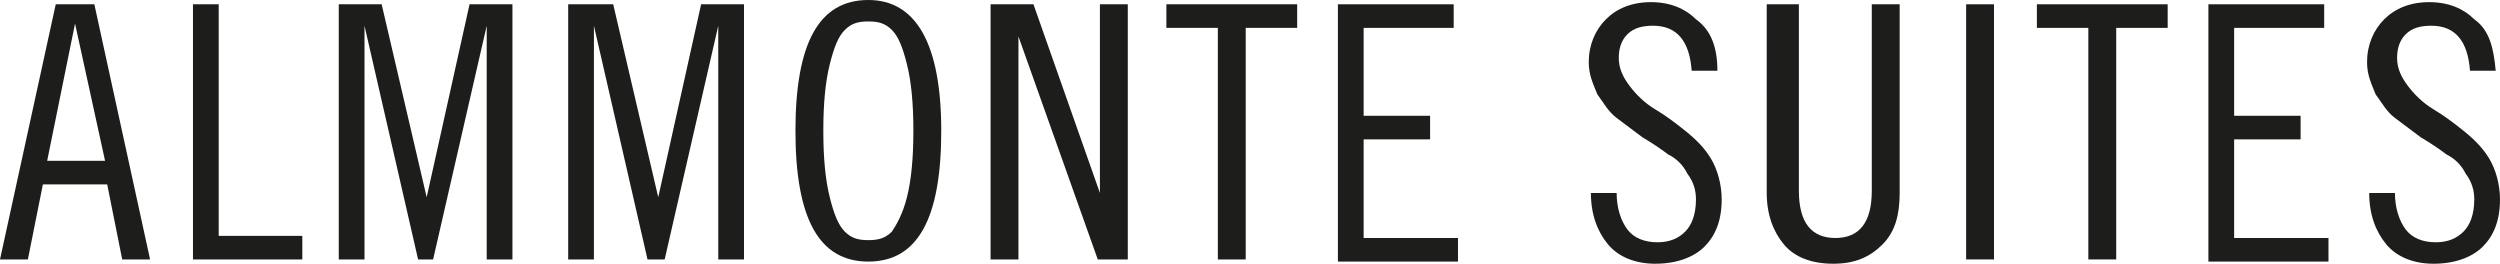
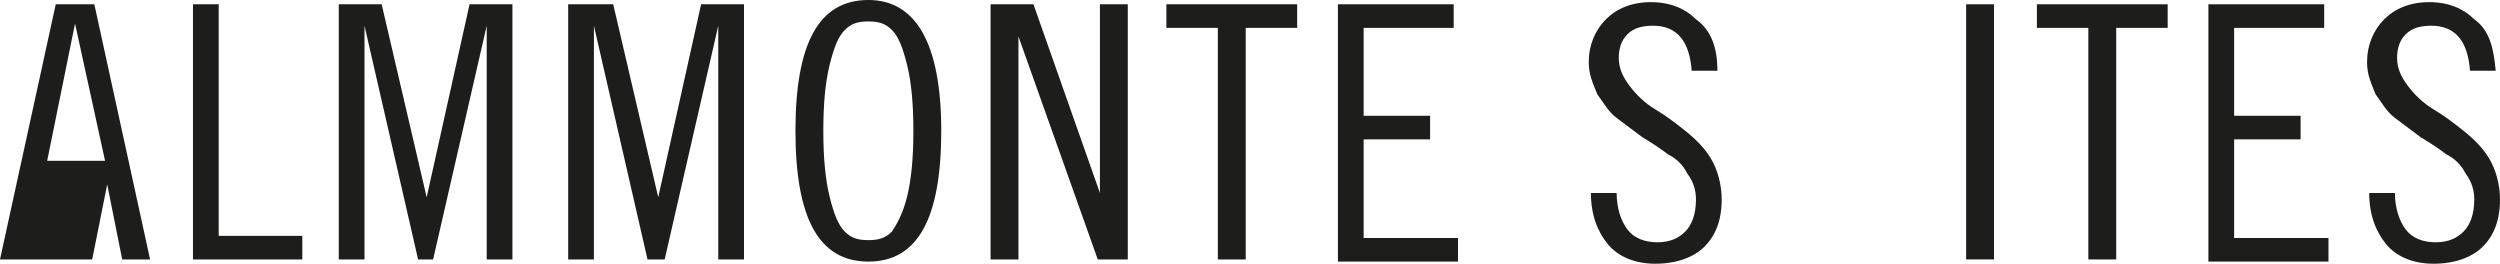
<svg xmlns="http://www.w3.org/2000/svg" id="a" viewBox="0 0 116.6 12.3">
-   <path d="m2.6.2h1.8l2.6,11.9h-1.3l-.7-3.5h-3l-.7,3.5H0L2.6.2Zm.9.9l-1.3,6.4h2.7L3.5,1.1h0Z" style="fill:#1d1d1b; stroke-width:0px;" />
+   <path d="m2.6.2h1.8l2.6,11.9h-1.3l-.7-3.5l-.7,3.5H0L2.6.2Zm.9.9l-1.3,6.4h2.7L3.5,1.1h0Z" style="fill:#1d1d1b; stroke-width:0px;" />
  <path d="m8.9.2h1.3v10.8h3.9v1.1h-5.1V.2h-.1Z" style="fill:#1d1d1b; stroke-width:0px;" />
  <path d="m15.8.2h2l2.1,9h0L21.9.2h2v11.9h-1.2V1.2h0l-2.5,10.9h-.7l-2.5-10.9h0v10.9h-1.2V.2Z" style="fill:#1d1d1b; stroke-width:0px;" />
  <path d="m26.6.2h2l2.1,9h0L32.7.2h2v11.9h-1.2V1.2h0l-2.5,10.9h-.8l-2.5-10.9h0v10.9h-1.2V.2h.1Z" style="fill:#1d1d1b; stroke-width:0px;" />
  <path d="m40.5,0c2.2,0,3.4,2,3.4,6.1s-1.1,6.1-3.4,6.1-3.4-2-3.4-6.1,1.1-6.1,3.4-6.1Zm1.8,9.2c.2-.8.3-1.8.3-3.1s-.1-2.3-.3-3.1c-.2-.8-.4-1.3-.7-1.6s-.6-.4-1.1-.4-.8.1-1.1.4c-.3.3-.5.8-.7,1.6-.2.8-.3,1.8-.3,3.1s.1,2.3.3,3.1c.2.8.4,1.3.7,1.6s.6.4,1.1.4.8-.1,1.1-.4c.2-.3.5-.8.7-1.6Z" style="fill:#1d1d1b; stroke-width:0px;" />
  <path d="m46.2.2h2l3.1,8.8h0V.2h1.3v11.9h-1.4l-3.7-10.4h0v10.4h-1.3V.2Z" style="fill:#1d1d1b; stroke-width:0px;" />
  <path d="m54.3.2h6.2v1.1h-2.4v10.8h-1.3V1.3h-2.4V.2h-.1Z" style="fill:#1d1d1b; stroke-width:0px;" />
  <path d="m62.4.2h5.4v1.1h-4.2v4.1h3.1v1.1h-3.1v4.6h4.4v1.1h-5.6V.2h0Z" style="fill:#1d1d1b; stroke-width:0px;" />
  <path d="m80.1,3.3h-1.2c-.1-1.4-.7-2.1-1.8-2.1-.5,0-.9.1-1.2.4-.3.3-.4.7-.4,1.1,0,.5.2.9.5,1.3s.7.8,1.2,1.1.9.6,1.4,1,.9.8,1.2,1.3c.3.5.5,1.2.5,1.9,0,1-.3,1.7-.8,2.2s-1.3.8-2.3.8c-.9,0-1.7-.3-2.2-.9s-.8-1.4-.8-2.4h1.2c0,.7.2,1.3.5,1.7.3.4.8.6,1.4.6s1-.2,1.3-.5.5-.8.5-1.5c0-.4-.1-.8-.4-1.2-.2-.4-.5-.7-.9-.9-.4-.3-.7-.5-1.2-.8-.4-.3-.8-.6-1.2-.9-.4-.3-.6-.7-.9-1.1-.2-.5-.4-.9-.4-1.5,0-.8.3-1.5.8-2s1.2-.8,2.1-.8,1.6.3,2.1.8c.7.5,1,1.3,1,2.4Z" style="fill:#1d1d1b; stroke-width:0px;" />
-   <path d="m82.6.2h1.3v8.7c0,1.5.6,2.2,1.7,2.2s1.7-.7,1.7-2.2V.2h1.3v8.8c0,1-.2,1.8-.8,2.4s-1.3.9-2.3.9-1.8-.3-2.3-.9-.8-1.4-.8-2.4V.2h.2Z" style="fill:#1d1d1b; stroke-width:0px;" />
  <path d="m91.7.2h1.3v11.9h-1.3V.2Z" style="fill:#1d1d1b; stroke-width:0px;" />
  <path d="m94.9.2h6.2v1.1h-2.4v10.8h-1.3V1.3h-2.4V.2h-.1Z" style="fill:#1d1d1b; stroke-width:0px;" />
  <path d="m103,.2h5.4v1.1h-4.2v4.1h3.1v1.1h-3.1v4.6h4.4v1.1h-5.6V.2h0Z" style="fill:#1d1d1b; stroke-width:0px;" />
  <path d="m116.4,3.3h-1.2c-.1-1.4-.7-2.1-1.8-2.1-.5,0-.9.1-1.2.4-.3.3-.4.7-.4,1.1,0,.5.2.9.5,1.3s.7.8,1.2,1.1.9.6,1.4,1,.9.8,1.2,1.3c.3.5.5,1.2.5,1.9,0,1-.3,1.7-.8,2.2s-1.3.8-2.3.8c-.9,0-1.7-.3-2.2-.9s-.8-1.4-.8-2.4h1.2c0,.7.2,1.3.5,1.7.3.4.8.6,1.4.6s1-.2,1.3-.5.5-.8.5-1.5c0-.4-.1-.8-.4-1.2-.2-.4-.5-.7-.9-.9-.4-.3-.7-.5-1.2-.8-.4-.3-.8-.6-1.2-.9-.4-.3-.6-.7-.9-1.1-.2-.5-.4-.9-.4-1.5,0-.8.3-1.5.8-2s1.2-.8,2.1-.8,1.6.3,2.1.8c.7.5.9,1.3,1,2.4Z" style="fill:#1d1d1b; stroke-width:0px;" />
</svg>